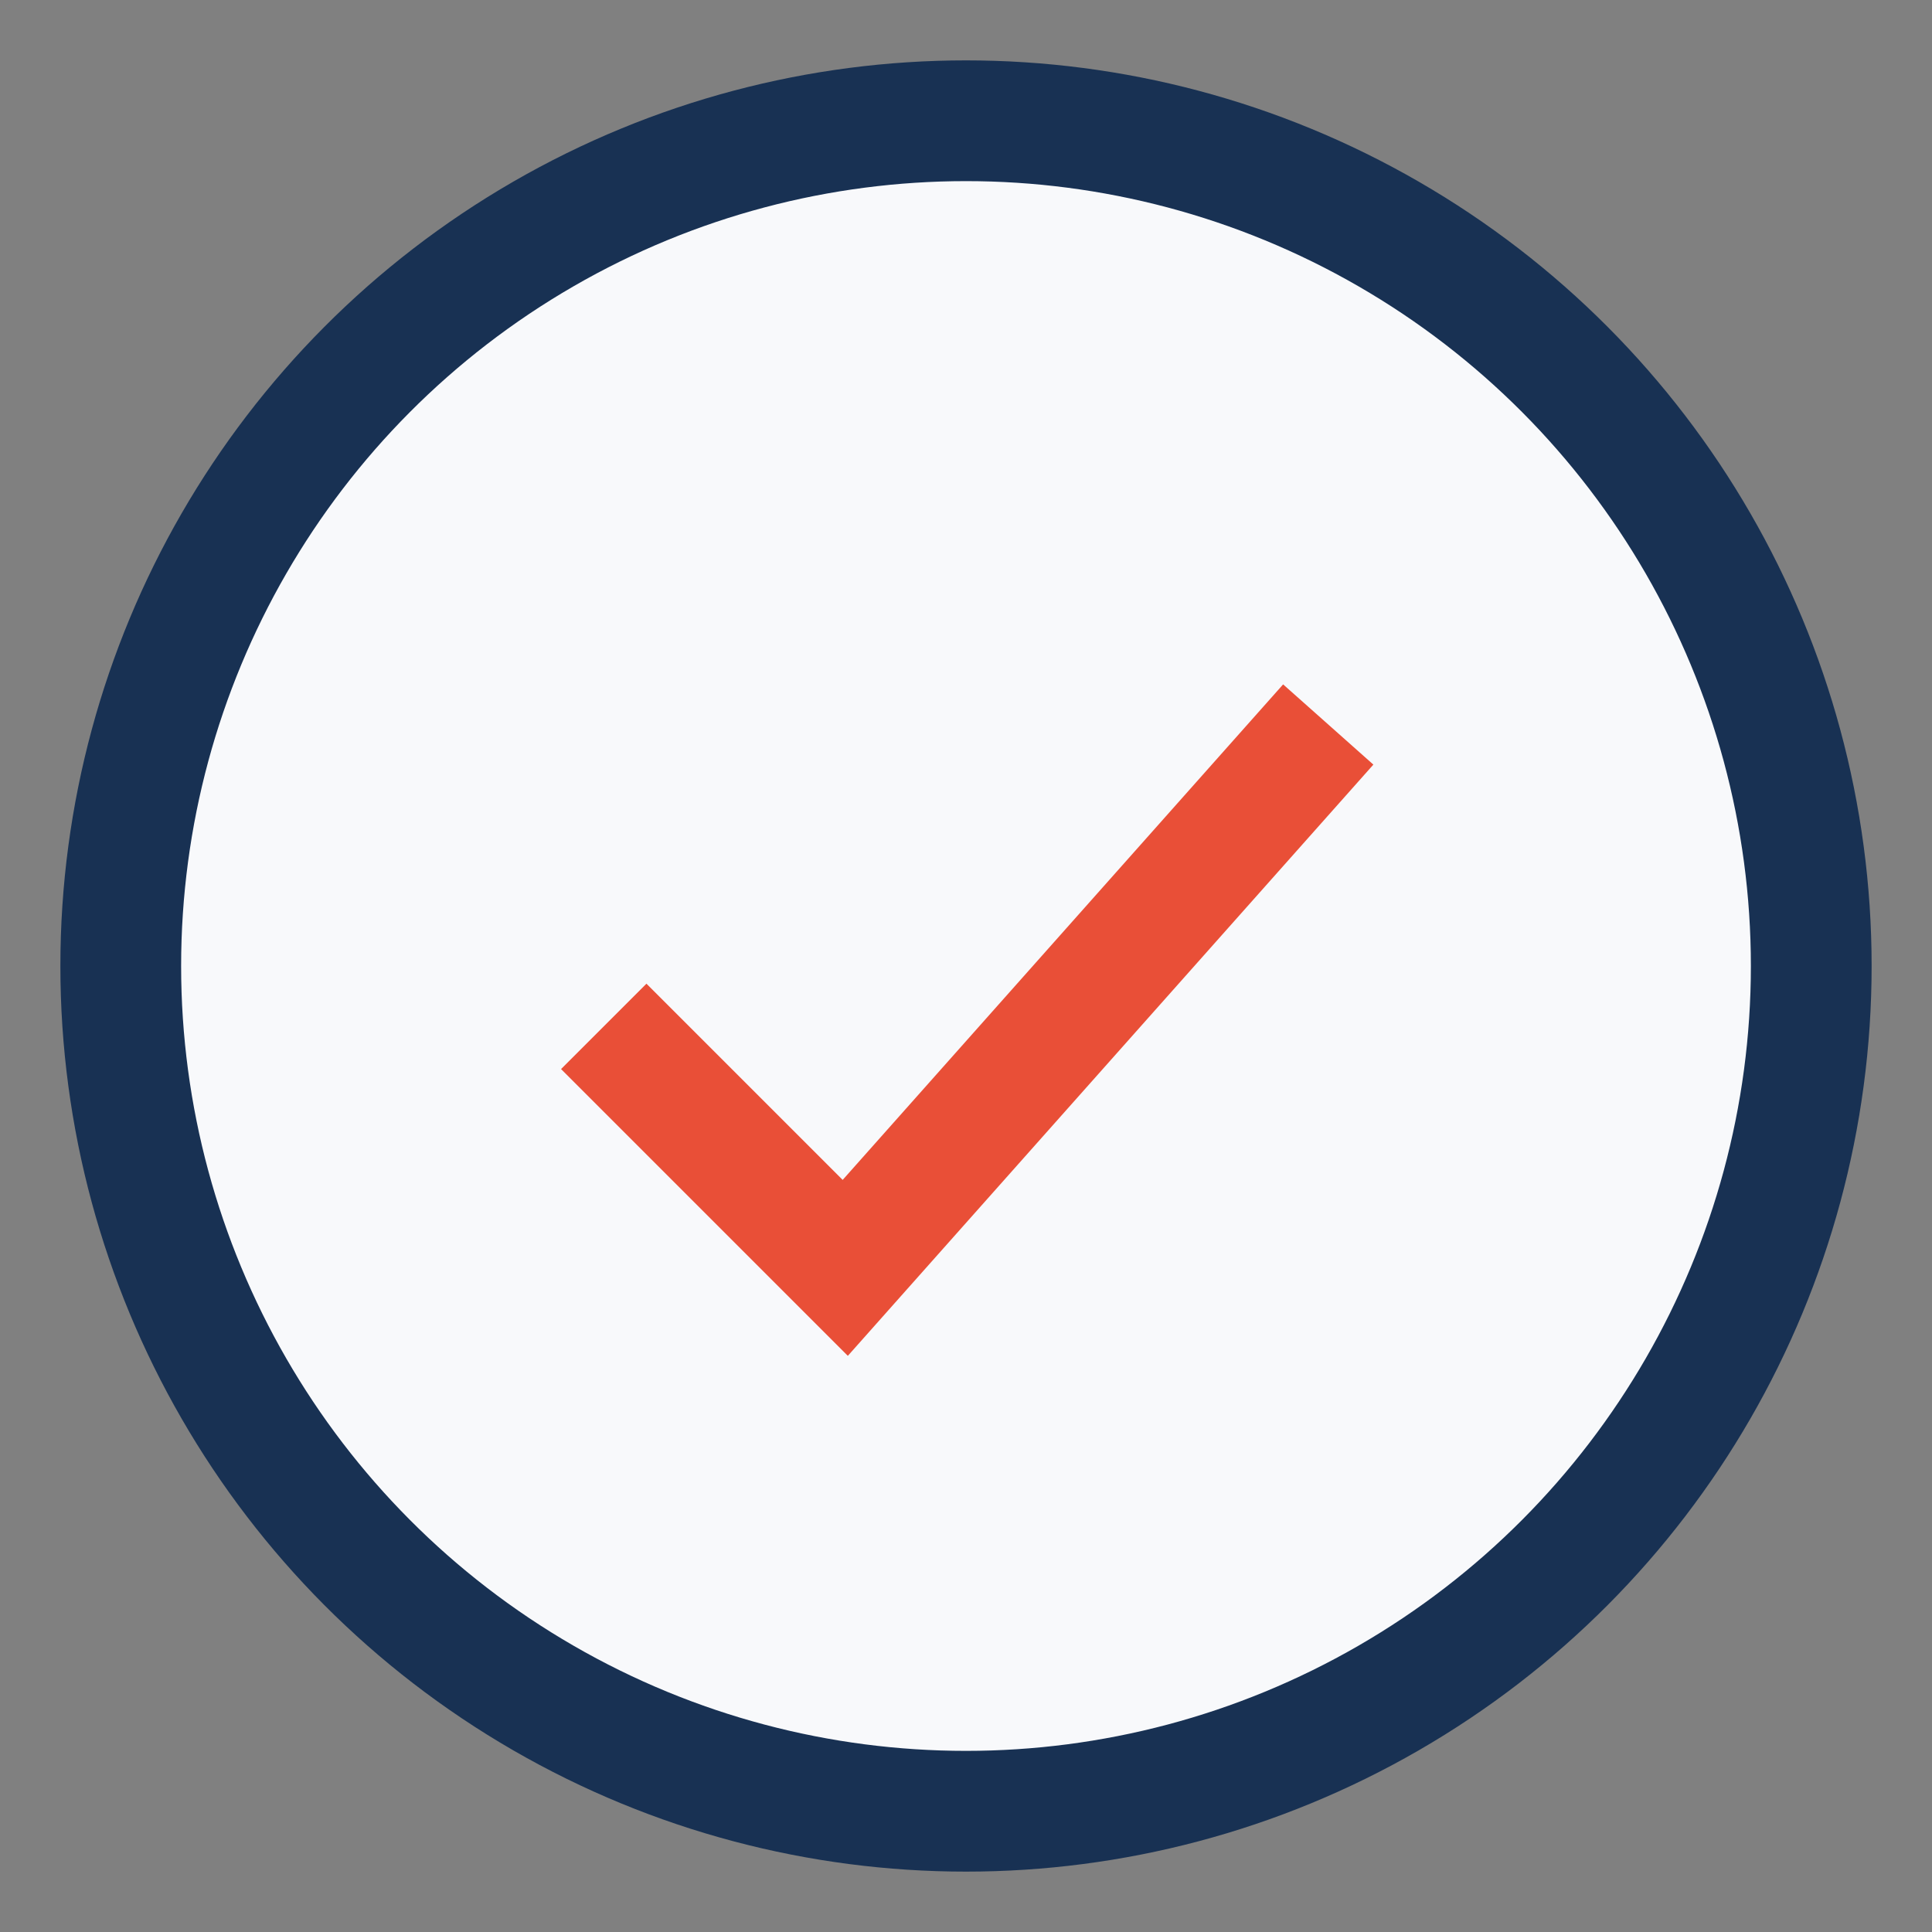
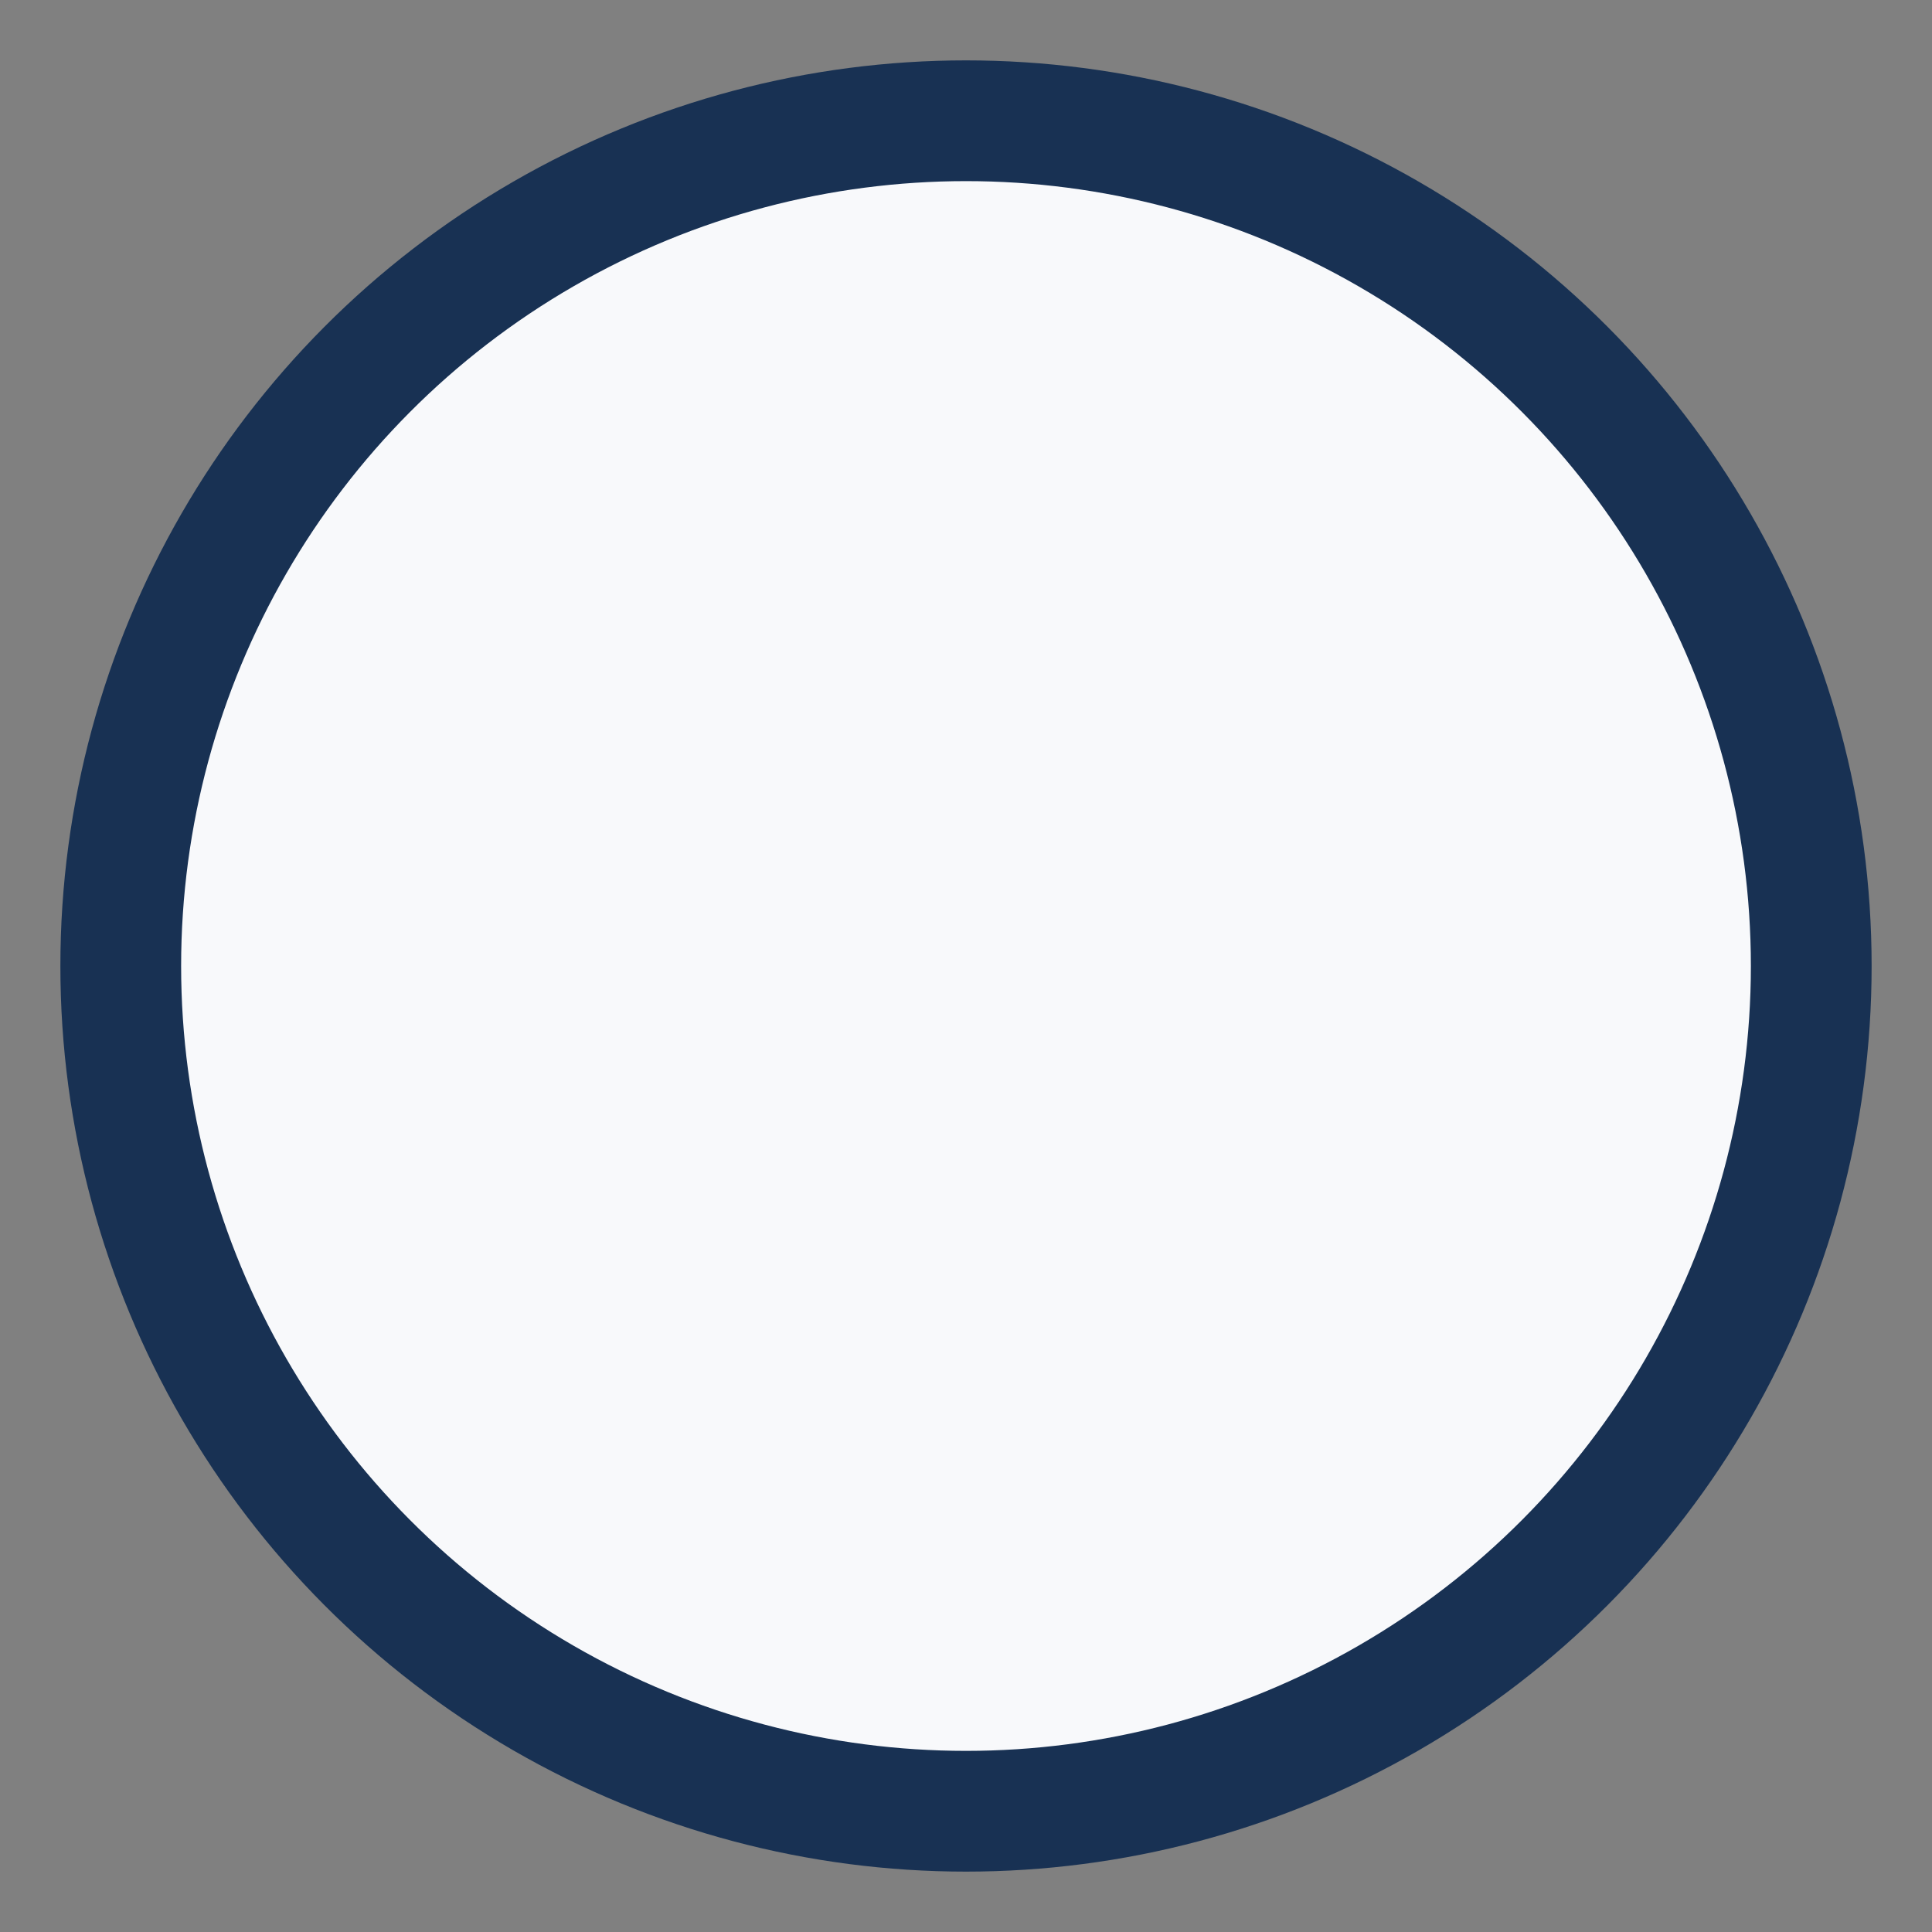
<svg xmlns="http://www.w3.org/2000/svg" width="32" height="32" viewBox="0 0 32 32">
  <rect x="0" y="0" width="32" height="32" fill="#808080" stroke="none" />
  <circle cx="16" cy="16" r="14" fill="#F8F9FB" stroke="#183153" stroke-width="2" />
-   <path d="M10 17l4 4 8-9" fill="none" stroke="#E94F37" stroke-width="2" />
</svg>